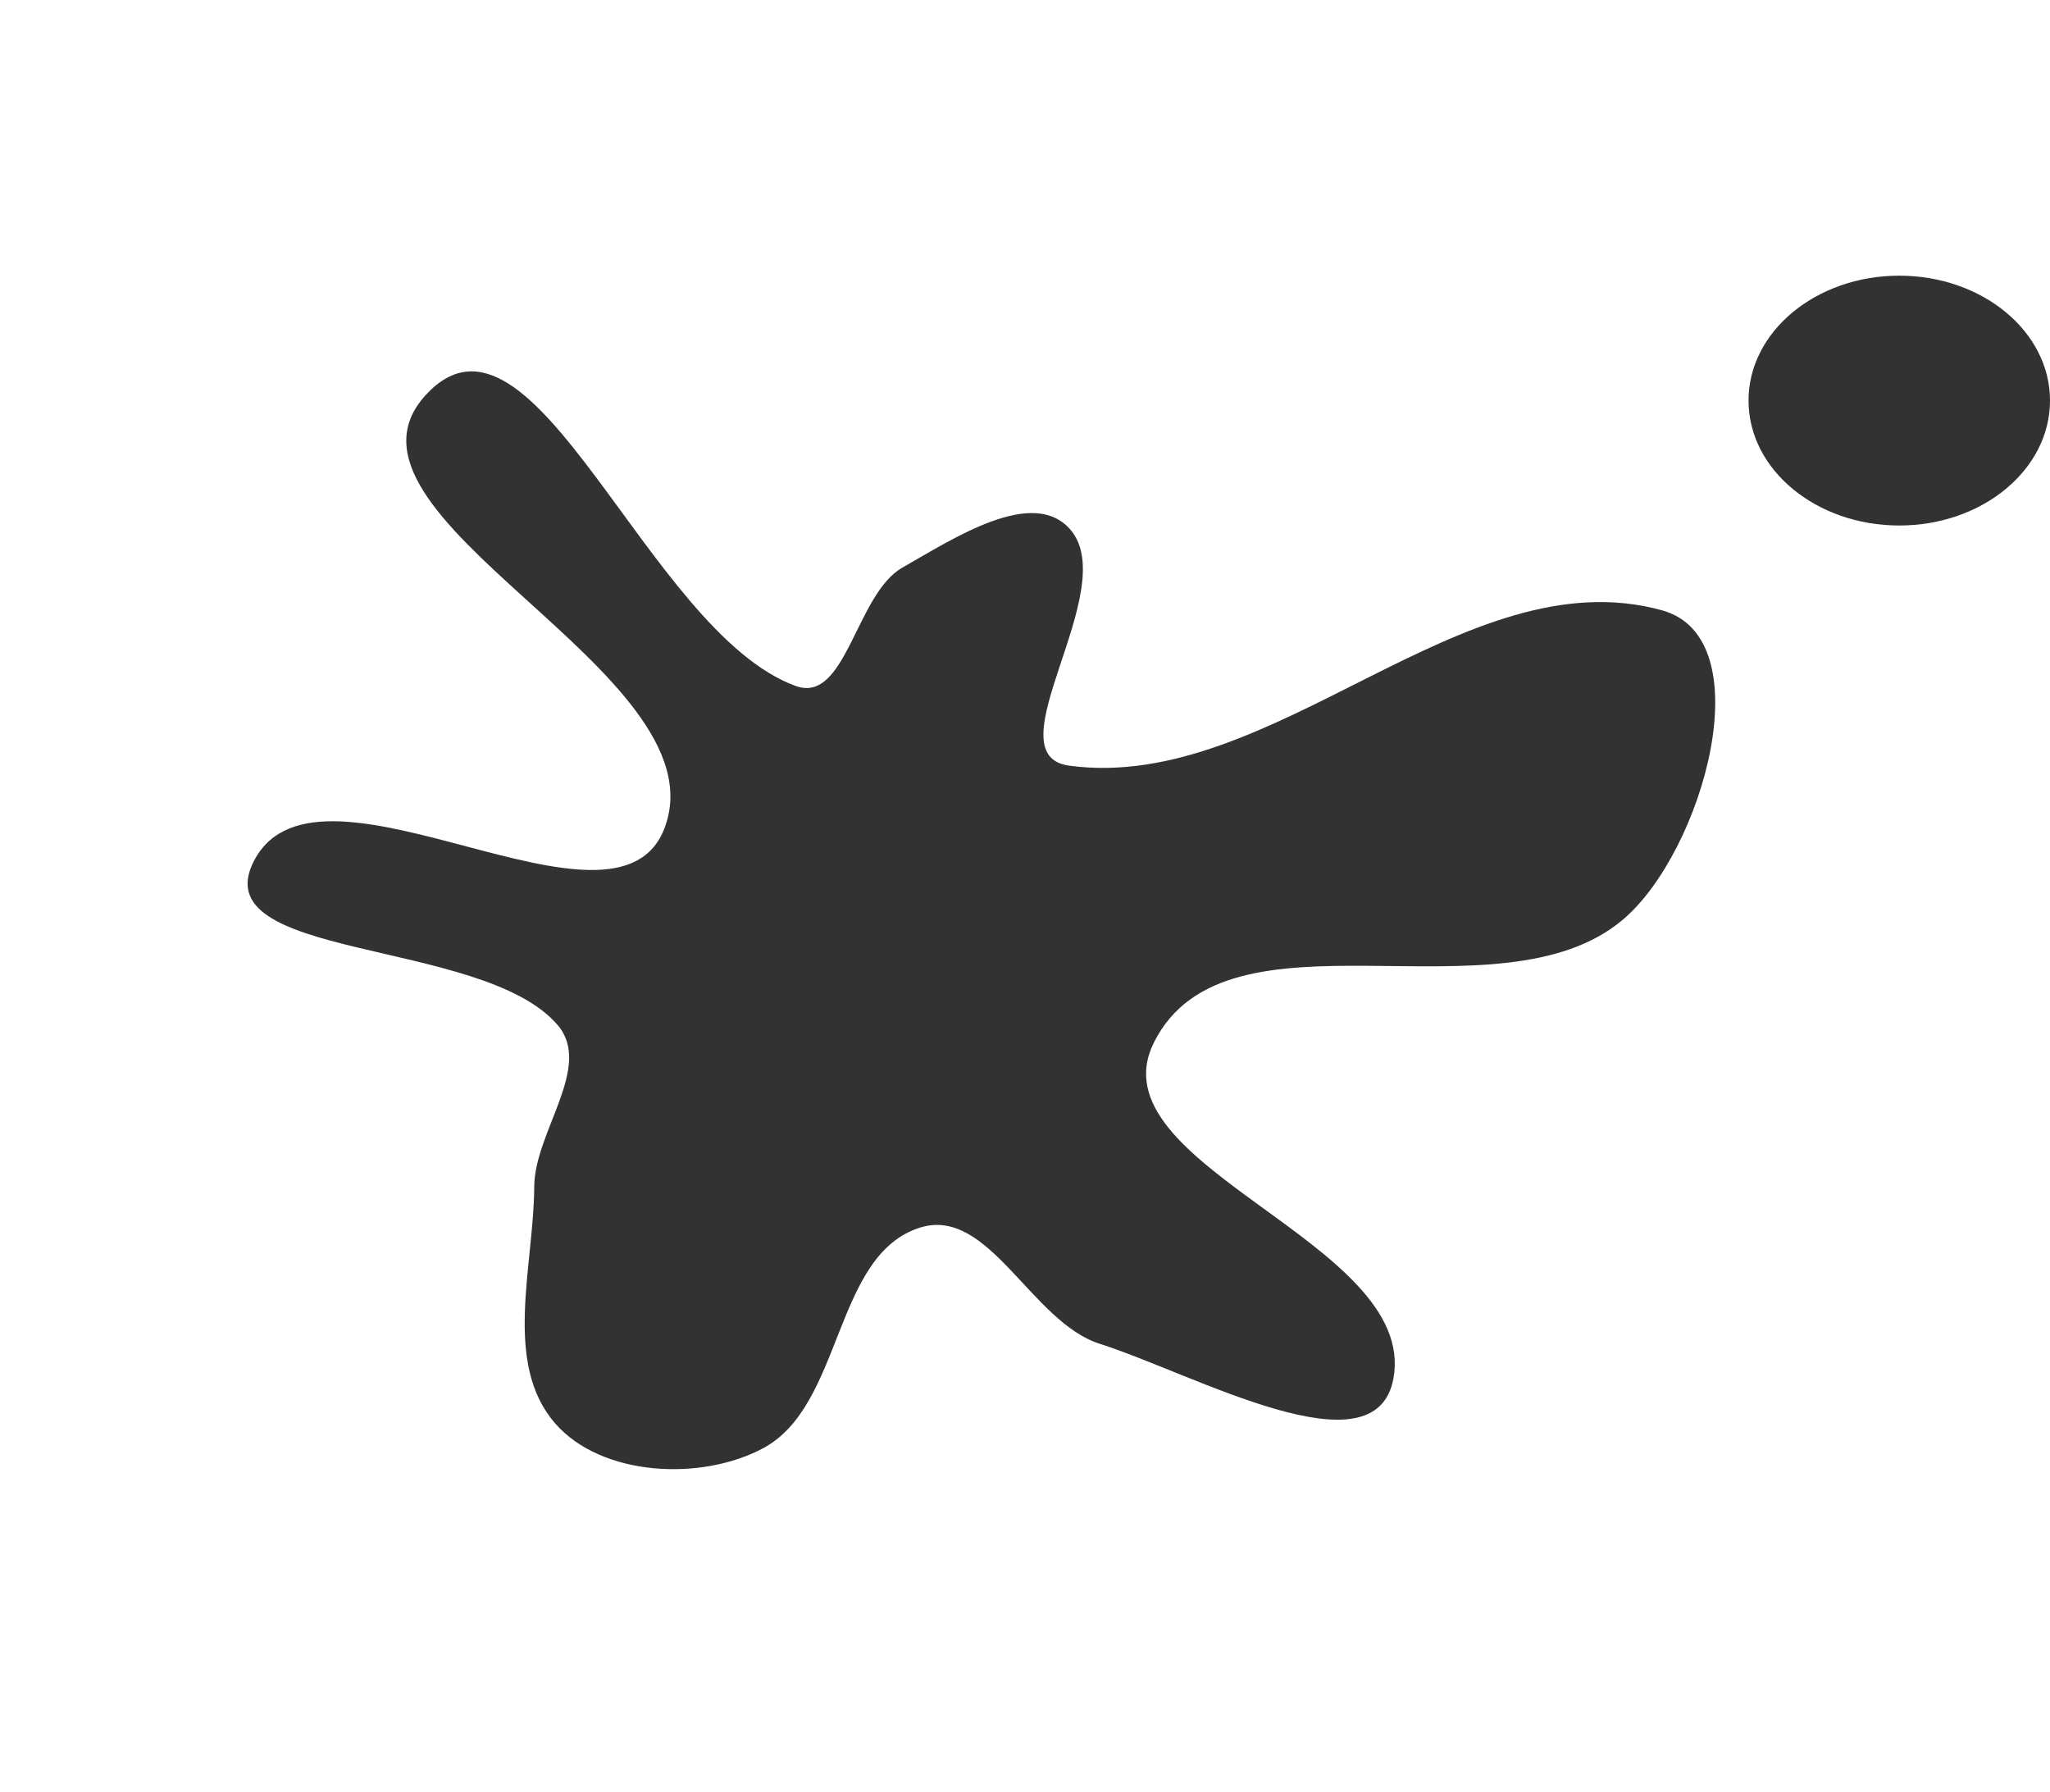
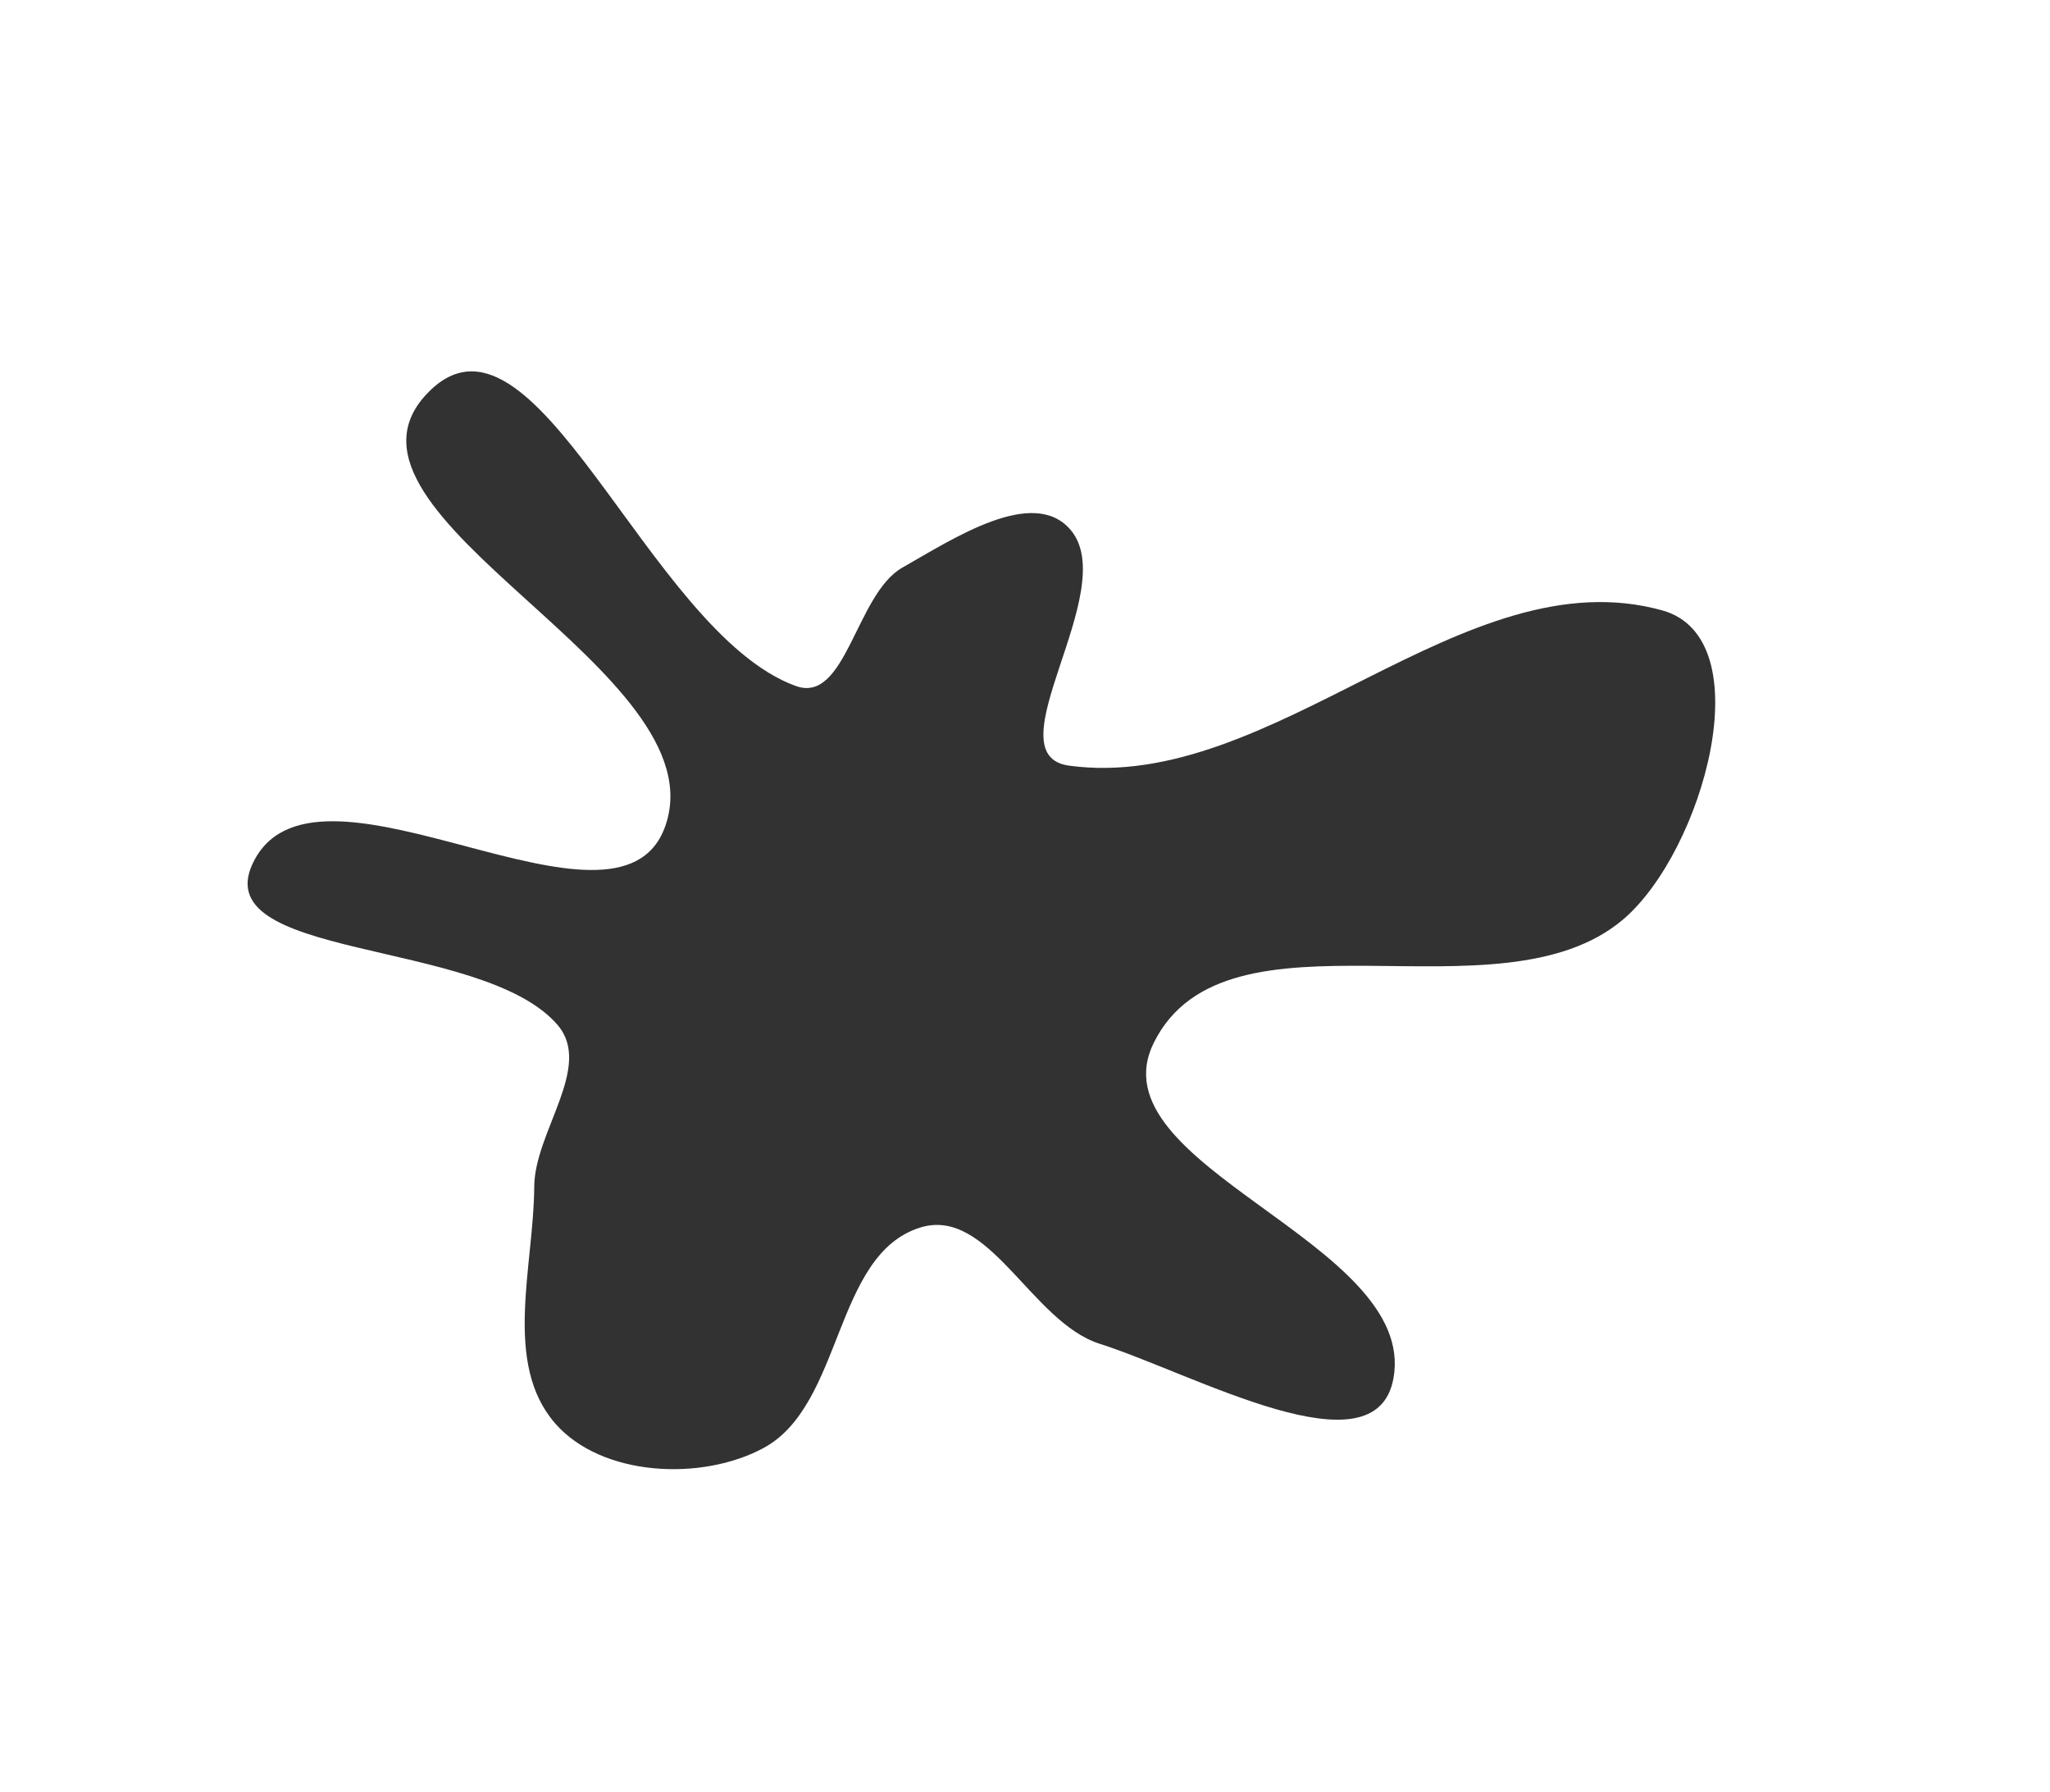
<svg xmlns="http://www.w3.org/2000/svg" width="238" height="208" viewBox="0 0 238 208" fill="none">
  <path d="M124.121 88.876C147.832 92.096 169.918 64.454 192.976 70.85C204.689 74.1 197.71 98.85 188.448 106.722C174.021 118.984 142.448 104.071 133.971 121.002C126.763 135.397 164.631 144.14 161.779 159.984C159.735 171.346 138.675 159.488 127.675 155.985C119.724 153.453 114.813 140.018 106.842 142.489C96.751 145.619 97.929 163.095 88.622 168.095C81.421 171.963 69.862 171.399 64.475 165.251C58.356 158.268 61.971 147.027 62.024 137.742C62.061 131.37 68.882 123.829 64.742 118.985C55.988 108.742 23.15 111.613 29.572 99.767C37.224 85.651 71.631 111.097 77.186 96.032C83.858 77.937 36.359 59.953 49.469 45.808C61.957 32.334 75.12 73.36 92.388 79.629C98.233 81.752 99.357 68.953 104.767 65.885C110.622 62.565 119.974 56.378 124.31 61.528C130.231 68.562 115.01 87.639 124.121 88.876Z" fill="#323232" />
-   <ellipse cx="220.5" cy="46.5" rx="17.5" ry="14.5" fill="#323232" />
</svg>